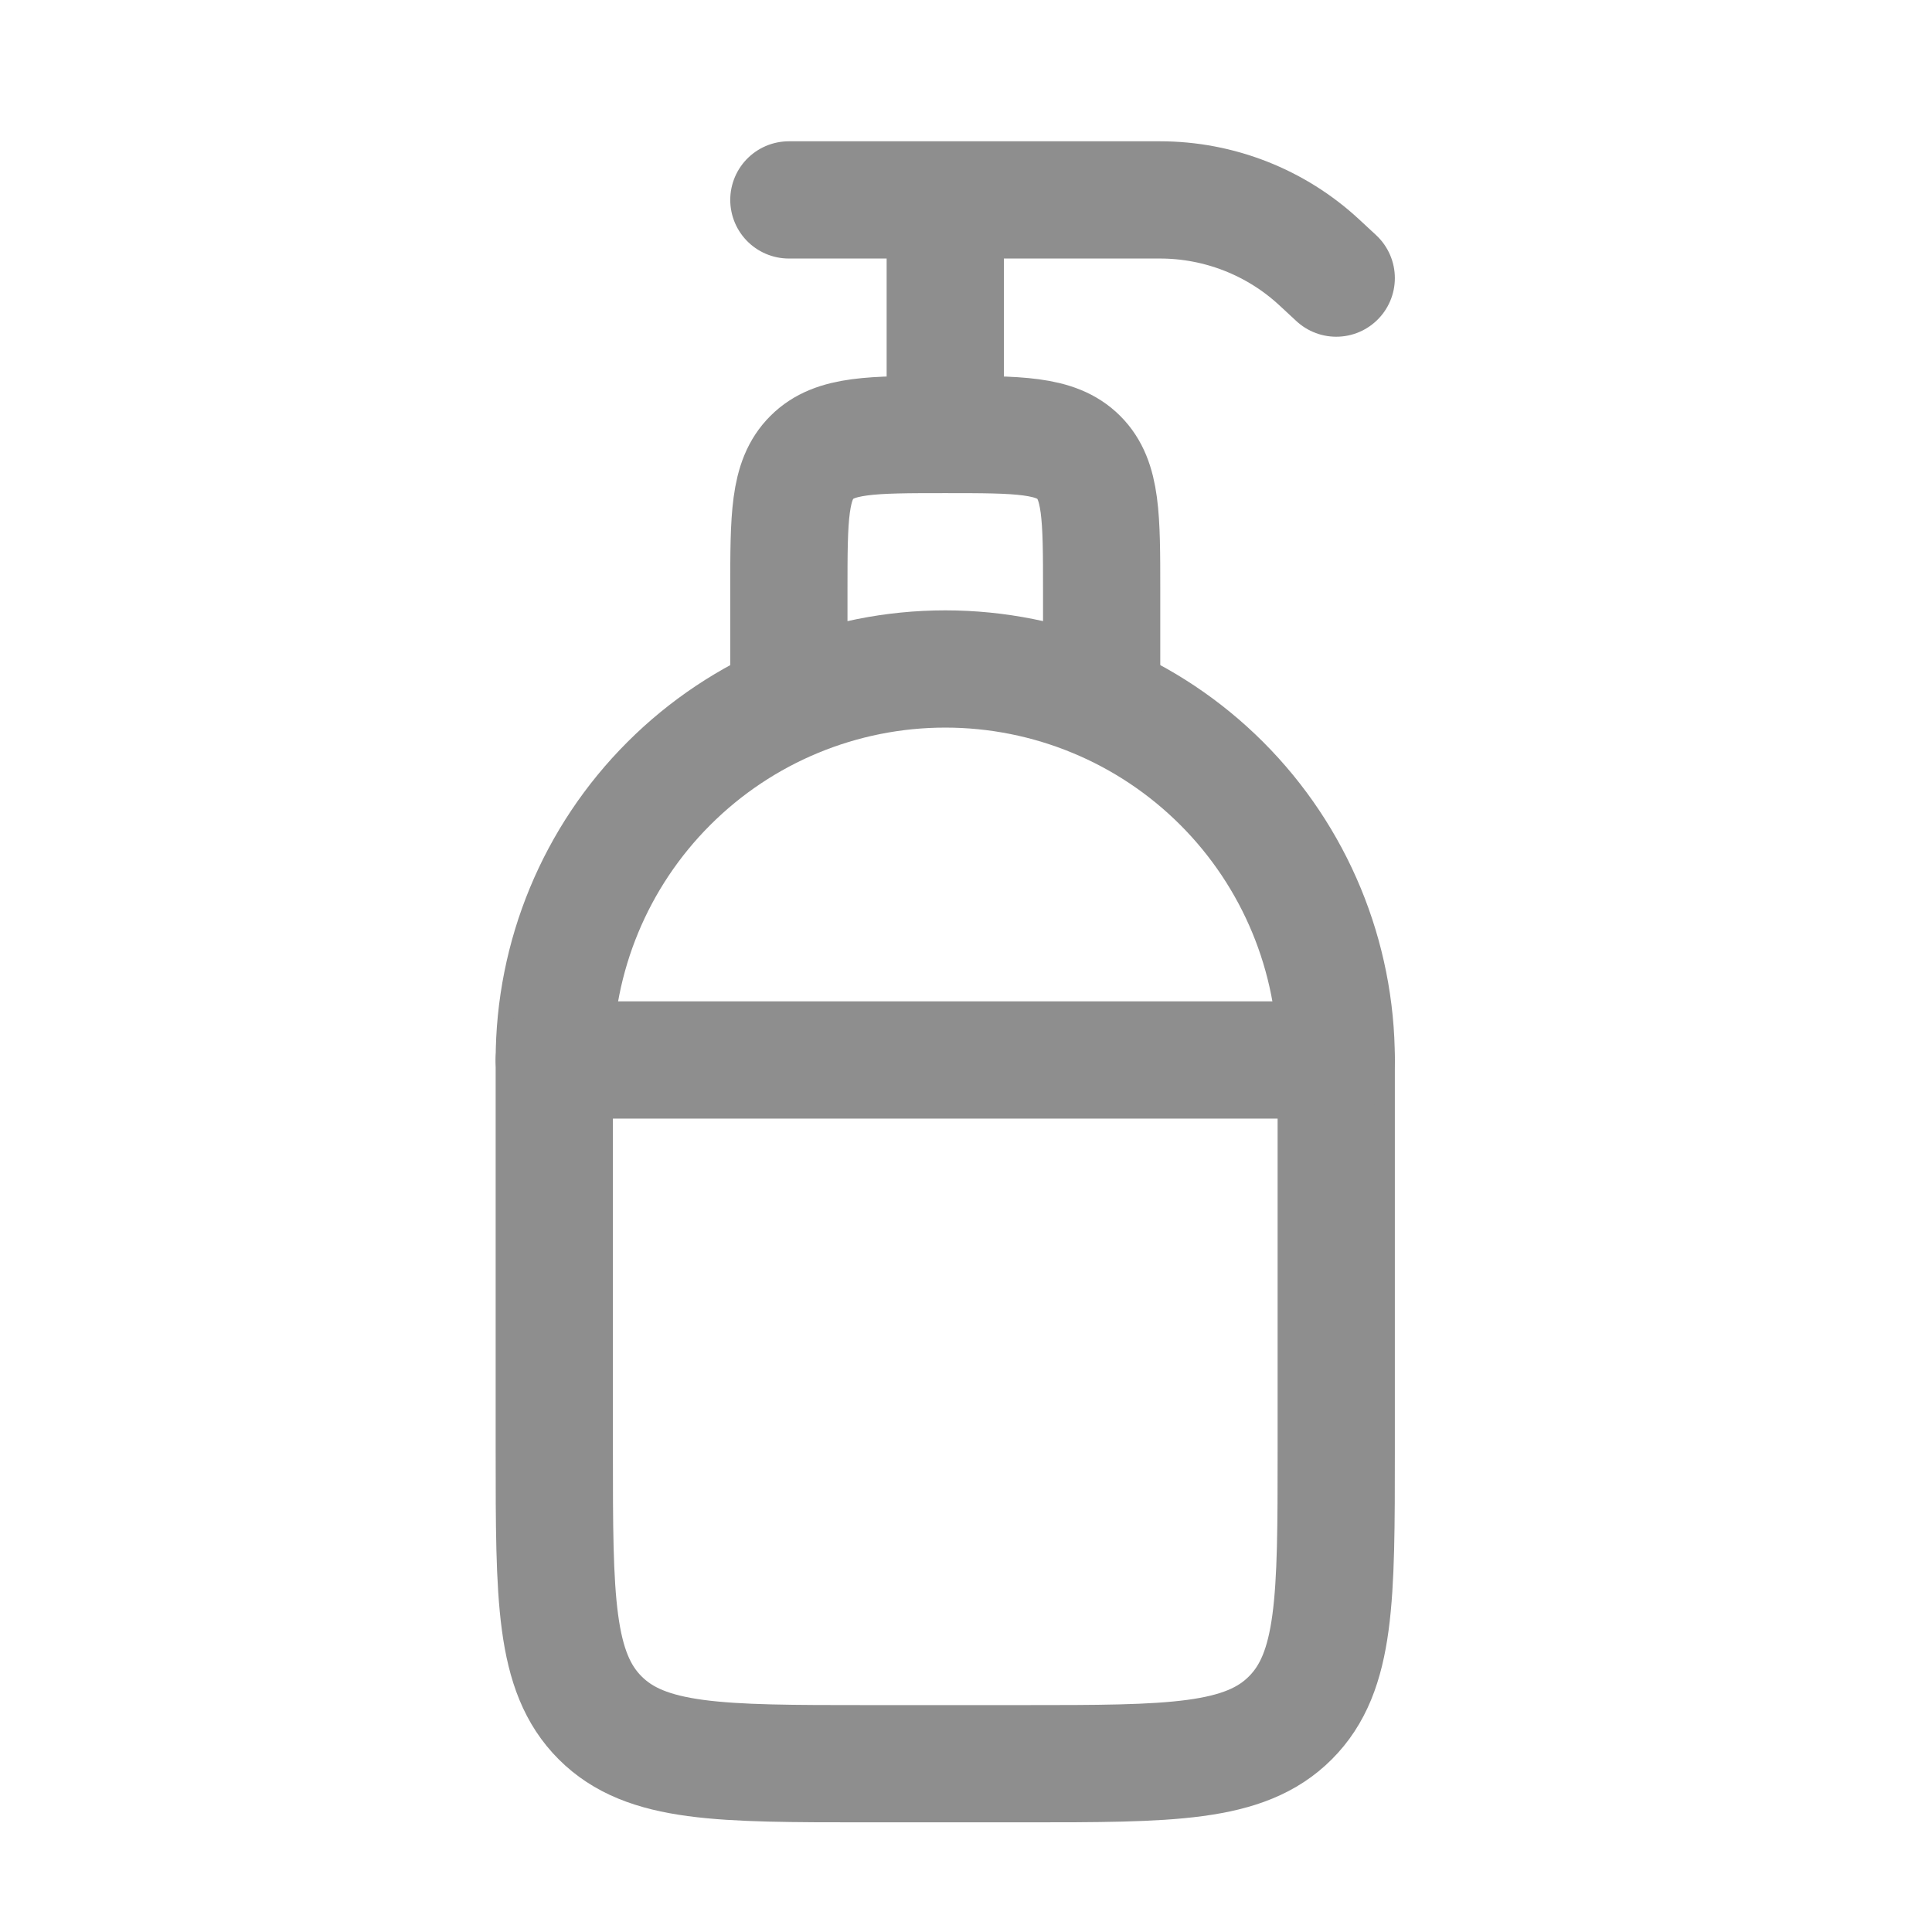
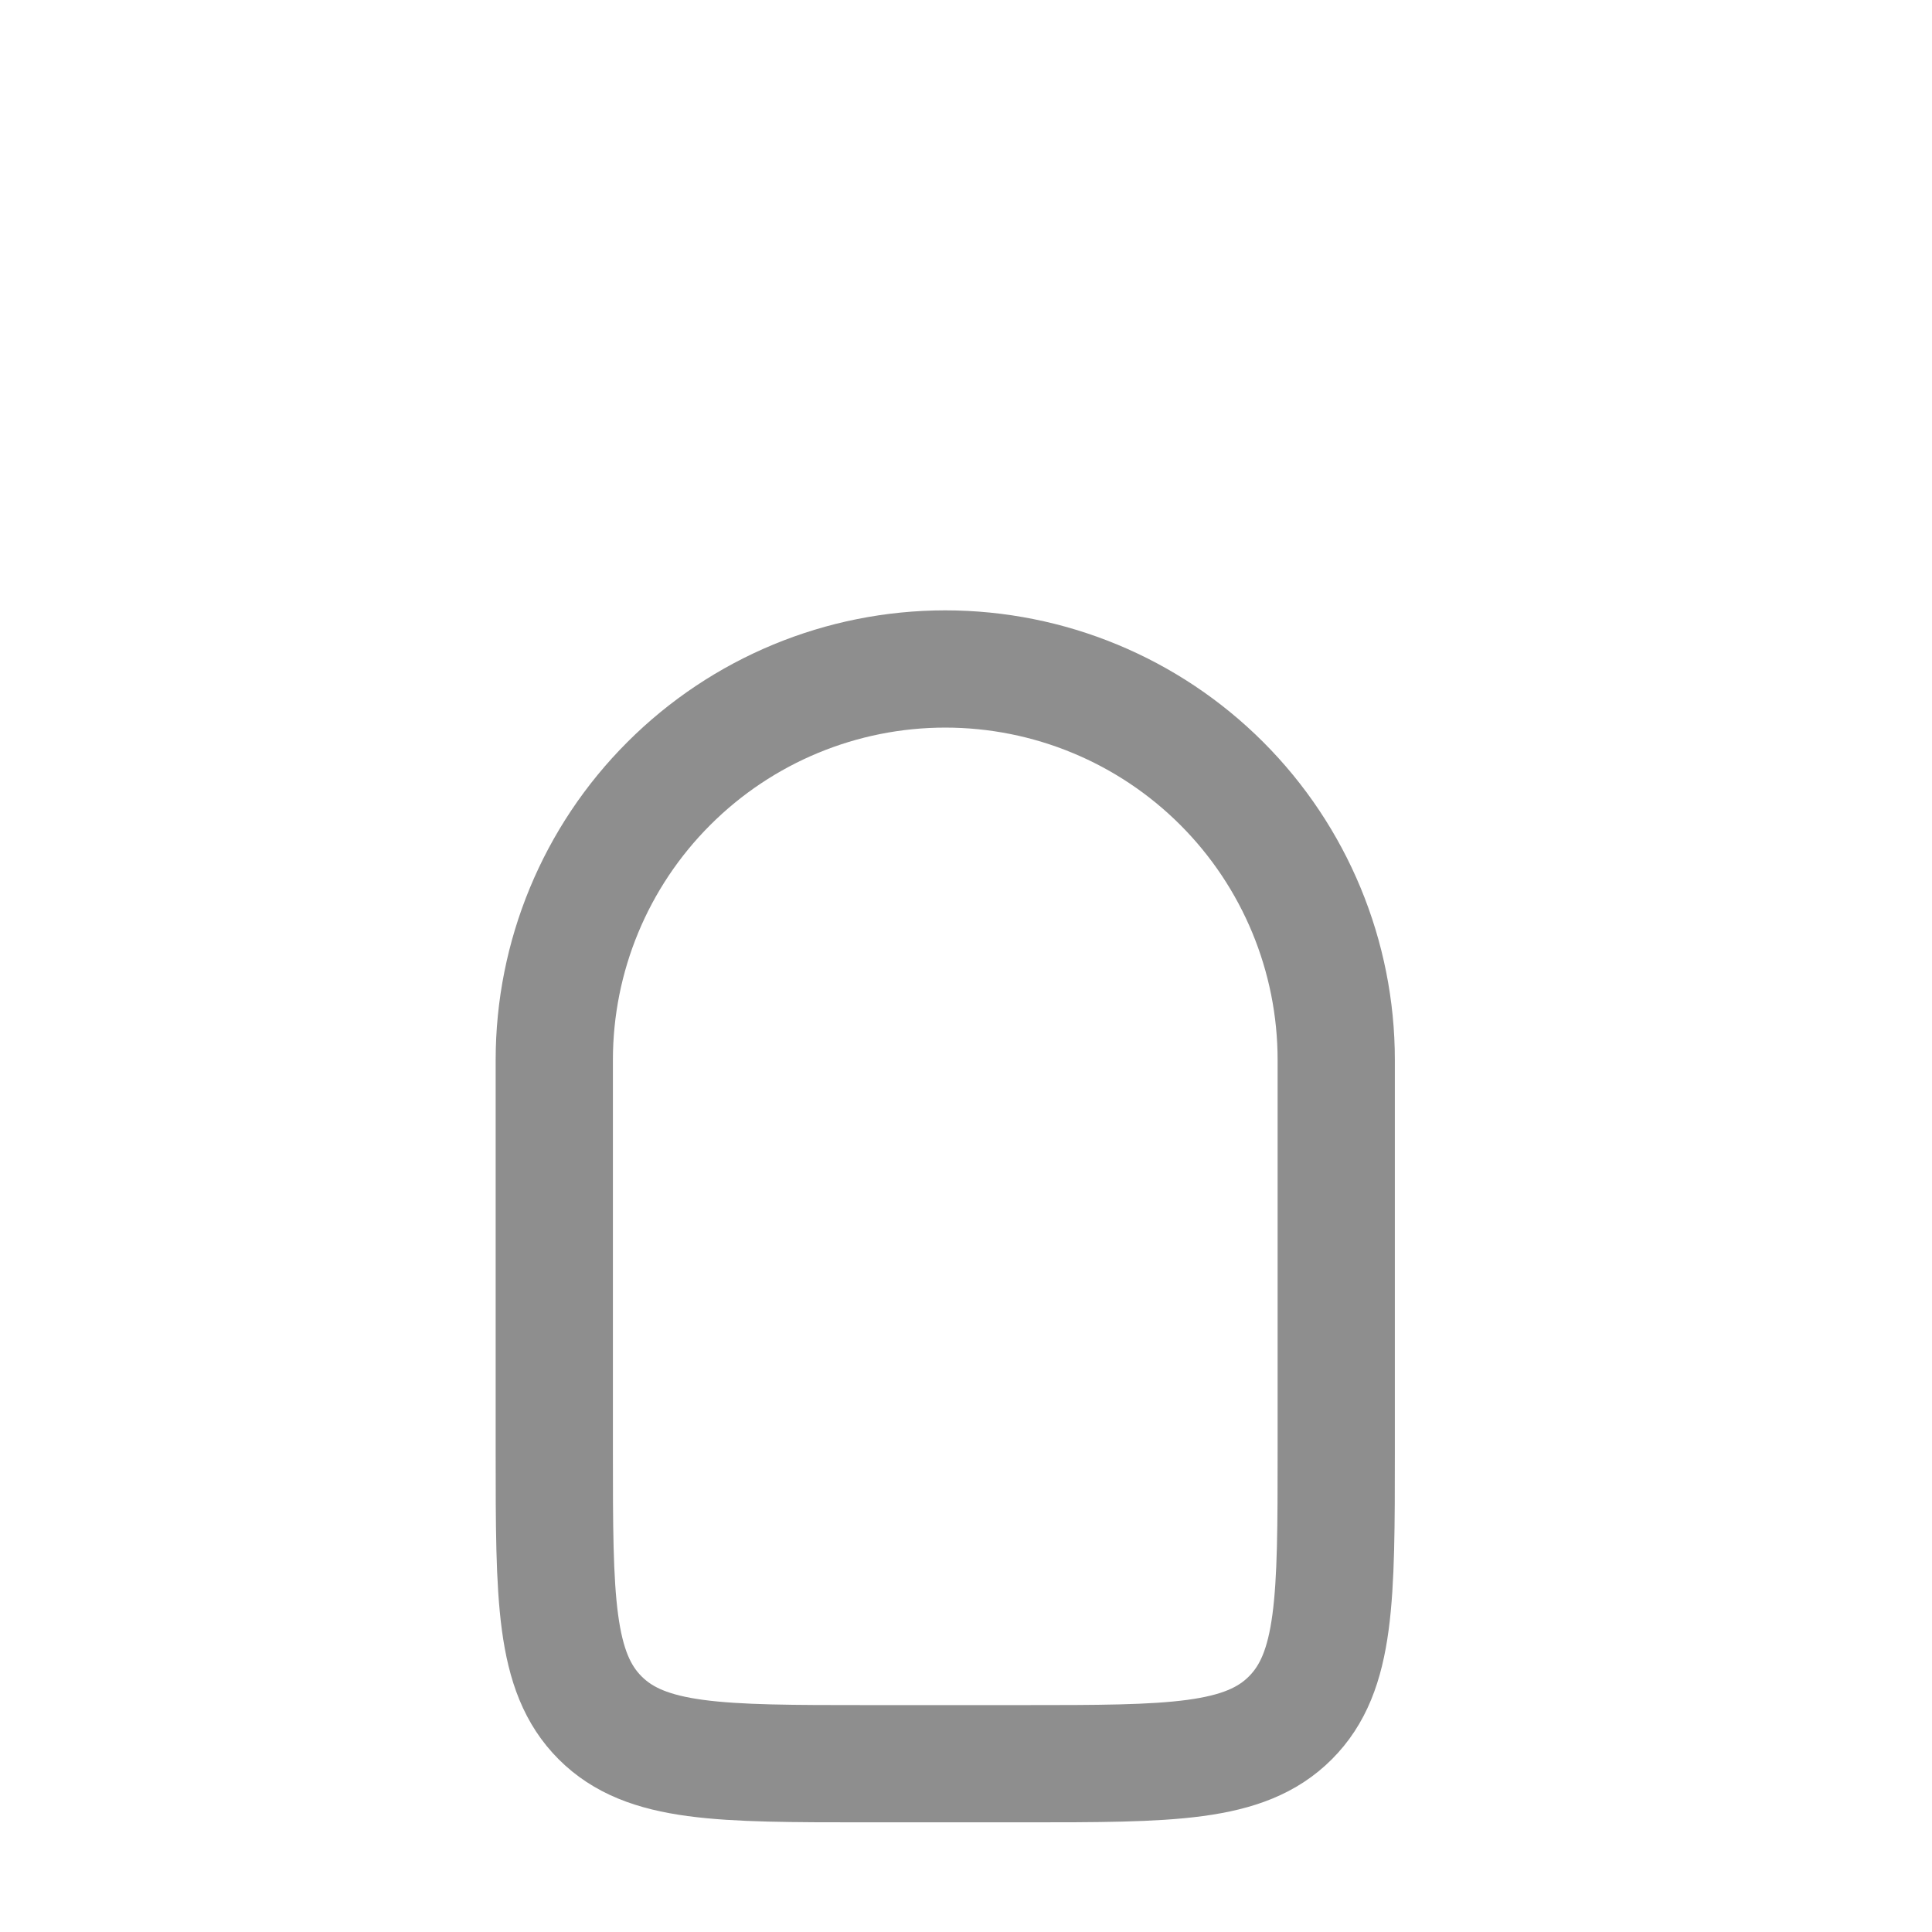
<svg xmlns="http://www.w3.org/2000/svg" width="19" height="19" viewBox="0 0 19 19" fill="none">
  <path d="M5.451 10.424C5.451 9.404 5.856 8.426 6.578 7.705C7.299 6.984 8.277 6.579 9.296 6.579C10.316 6.579 11.294 6.984 12.015 7.705C12.736 8.426 13.141 9.404 13.141 10.424V14.269C13.141 15.719 13.141 16.443 12.69 16.894C12.24 17.345 11.515 17.345 10.065 17.345H8.527C7.077 17.345 6.353 17.345 5.902 16.894C5.451 16.443 5.451 15.719 5.451 14.269V10.424Z" stroke="#8E8E8E" stroke-width="1.153" stroke-linecap="round" stroke-linejoin="round" />
-   <path d="M7.758 6.579V5.81C7.758 5.085 7.758 4.723 7.984 4.498C8.209 4.273 8.571 4.273 9.296 4.273M9.296 4.273C10.021 4.273 10.383 4.273 10.609 4.498C10.834 4.723 10.834 5.085 10.834 5.81V6.579M9.296 4.273V1.966M9.296 1.966H7.758M9.296 1.966H11.407C11.989 1.966 12.55 2.186 12.976 2.582L13.141 2.735M5.451 10.424H13.141" stroke="#8E8E8E" stroke-width="1.153" stroke-linecap="round" stroke-linejoin="round" />
</svg>